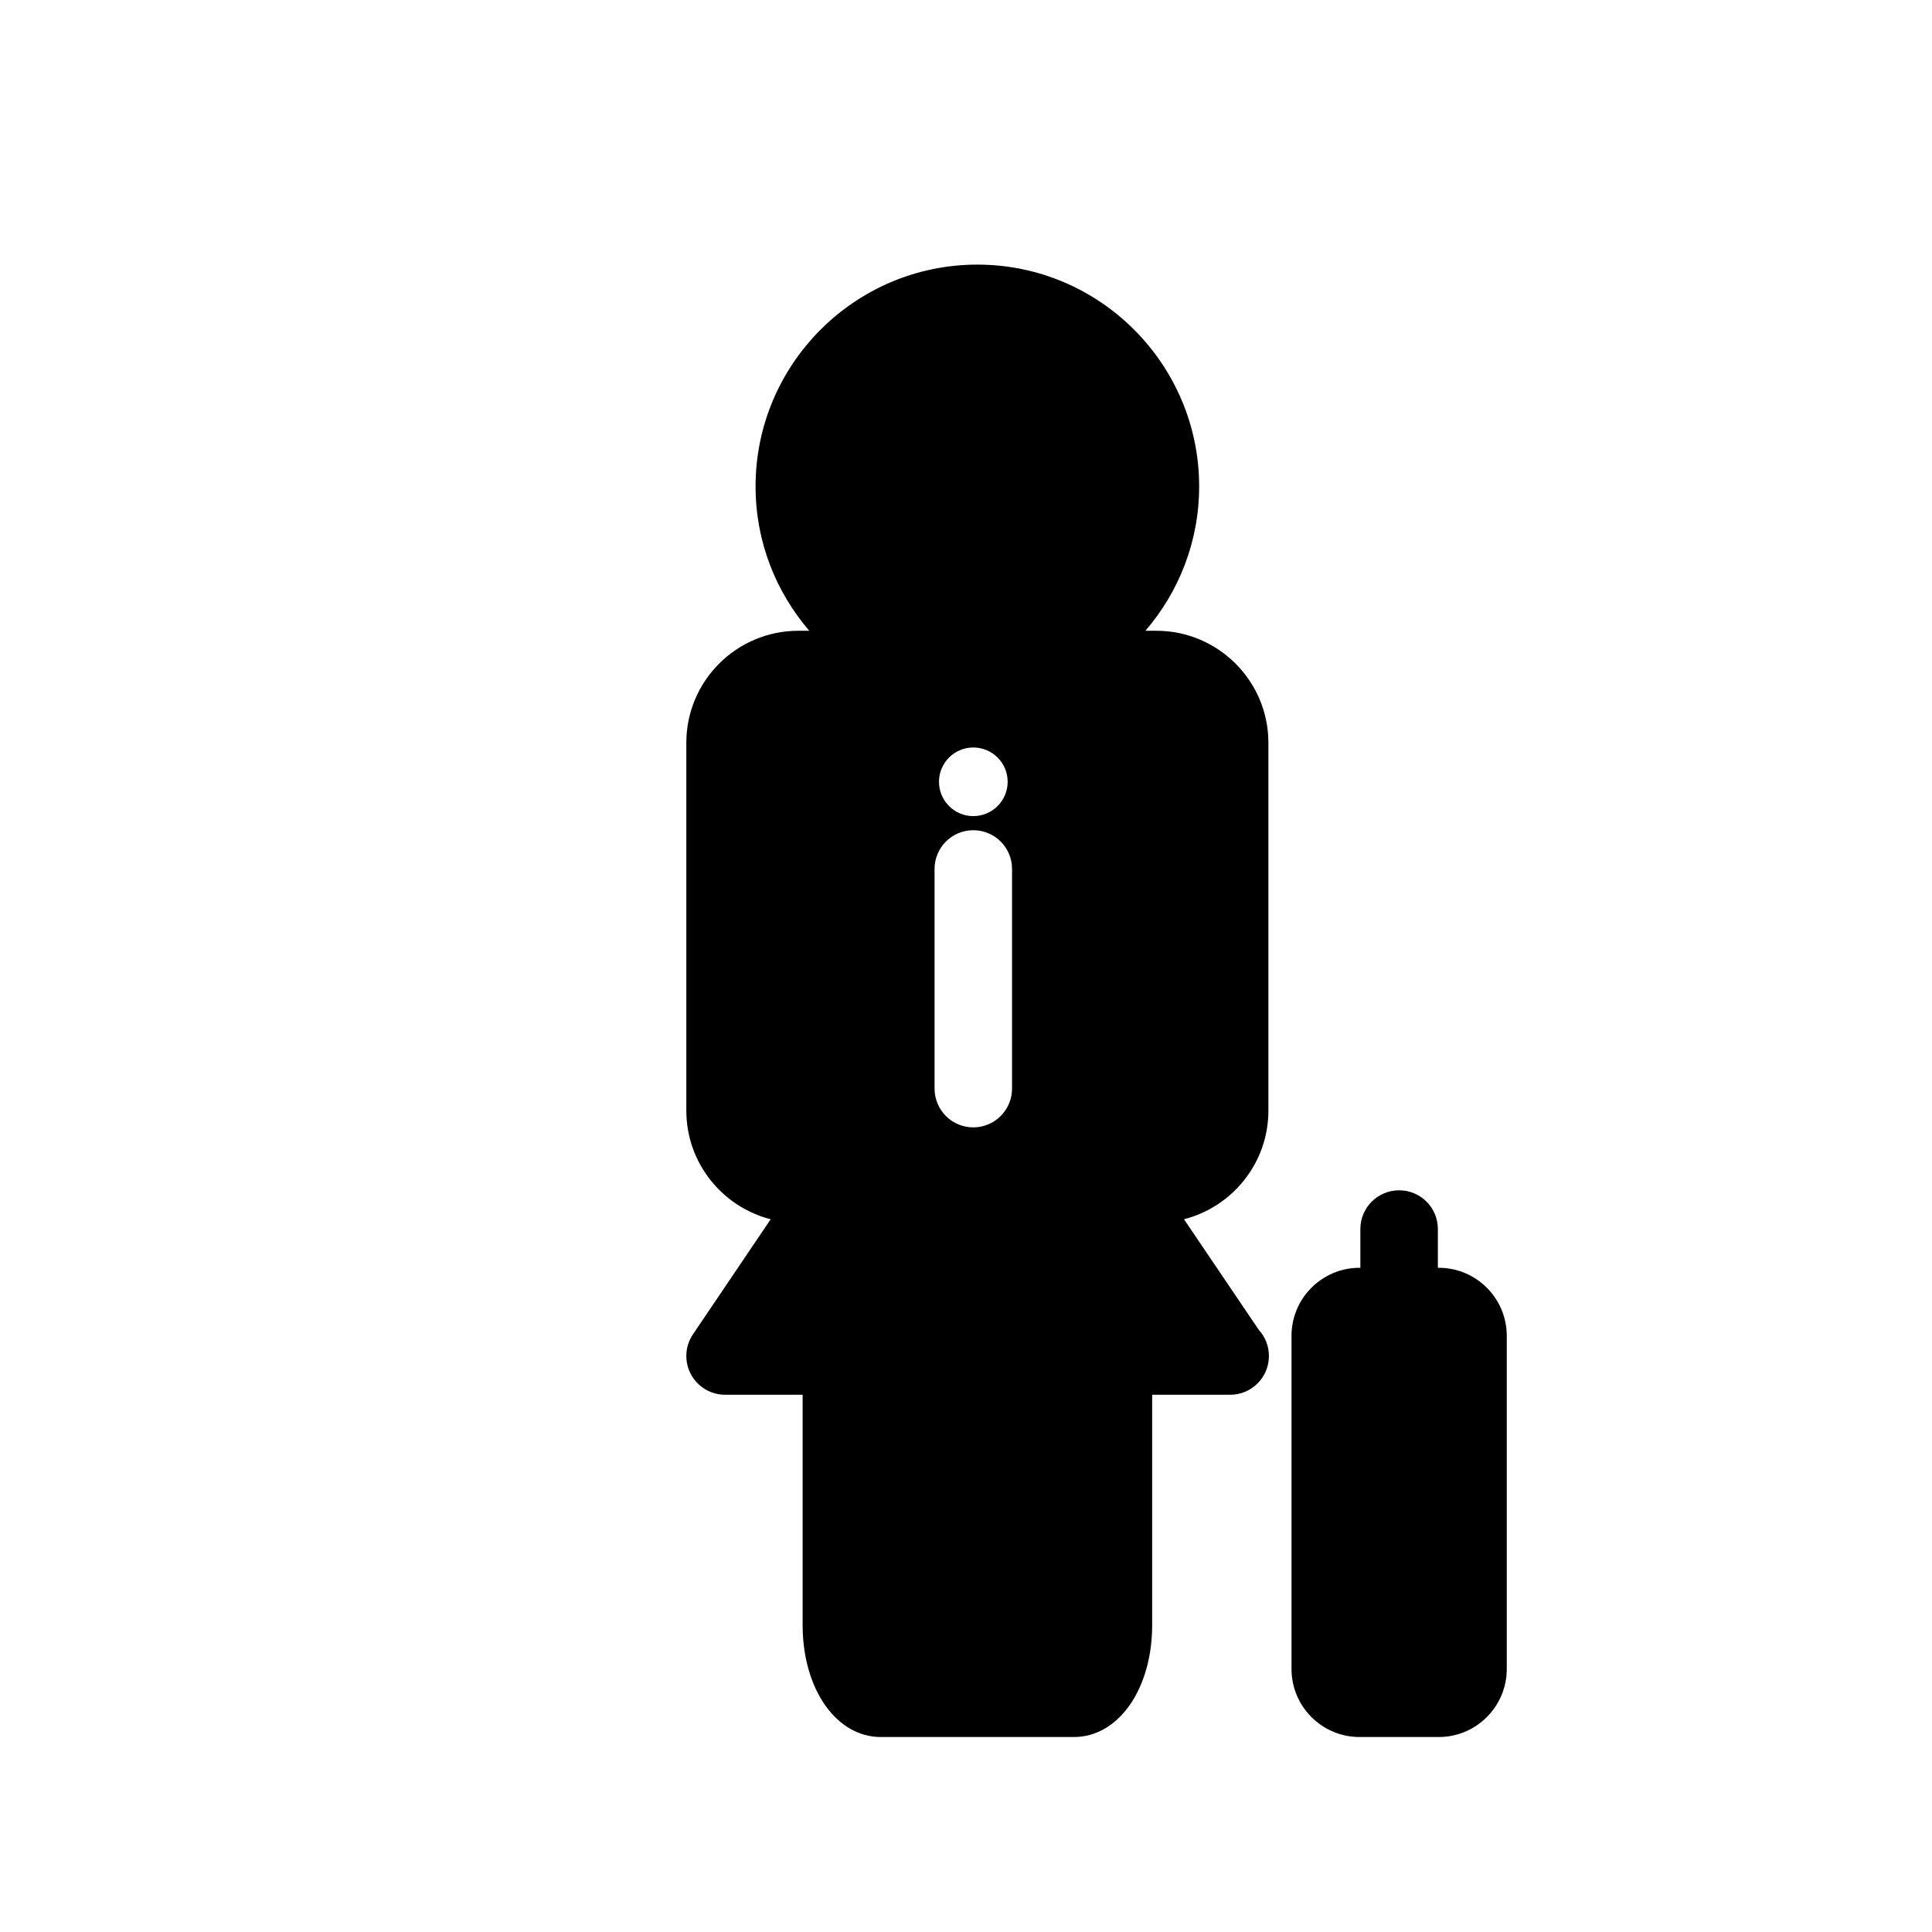
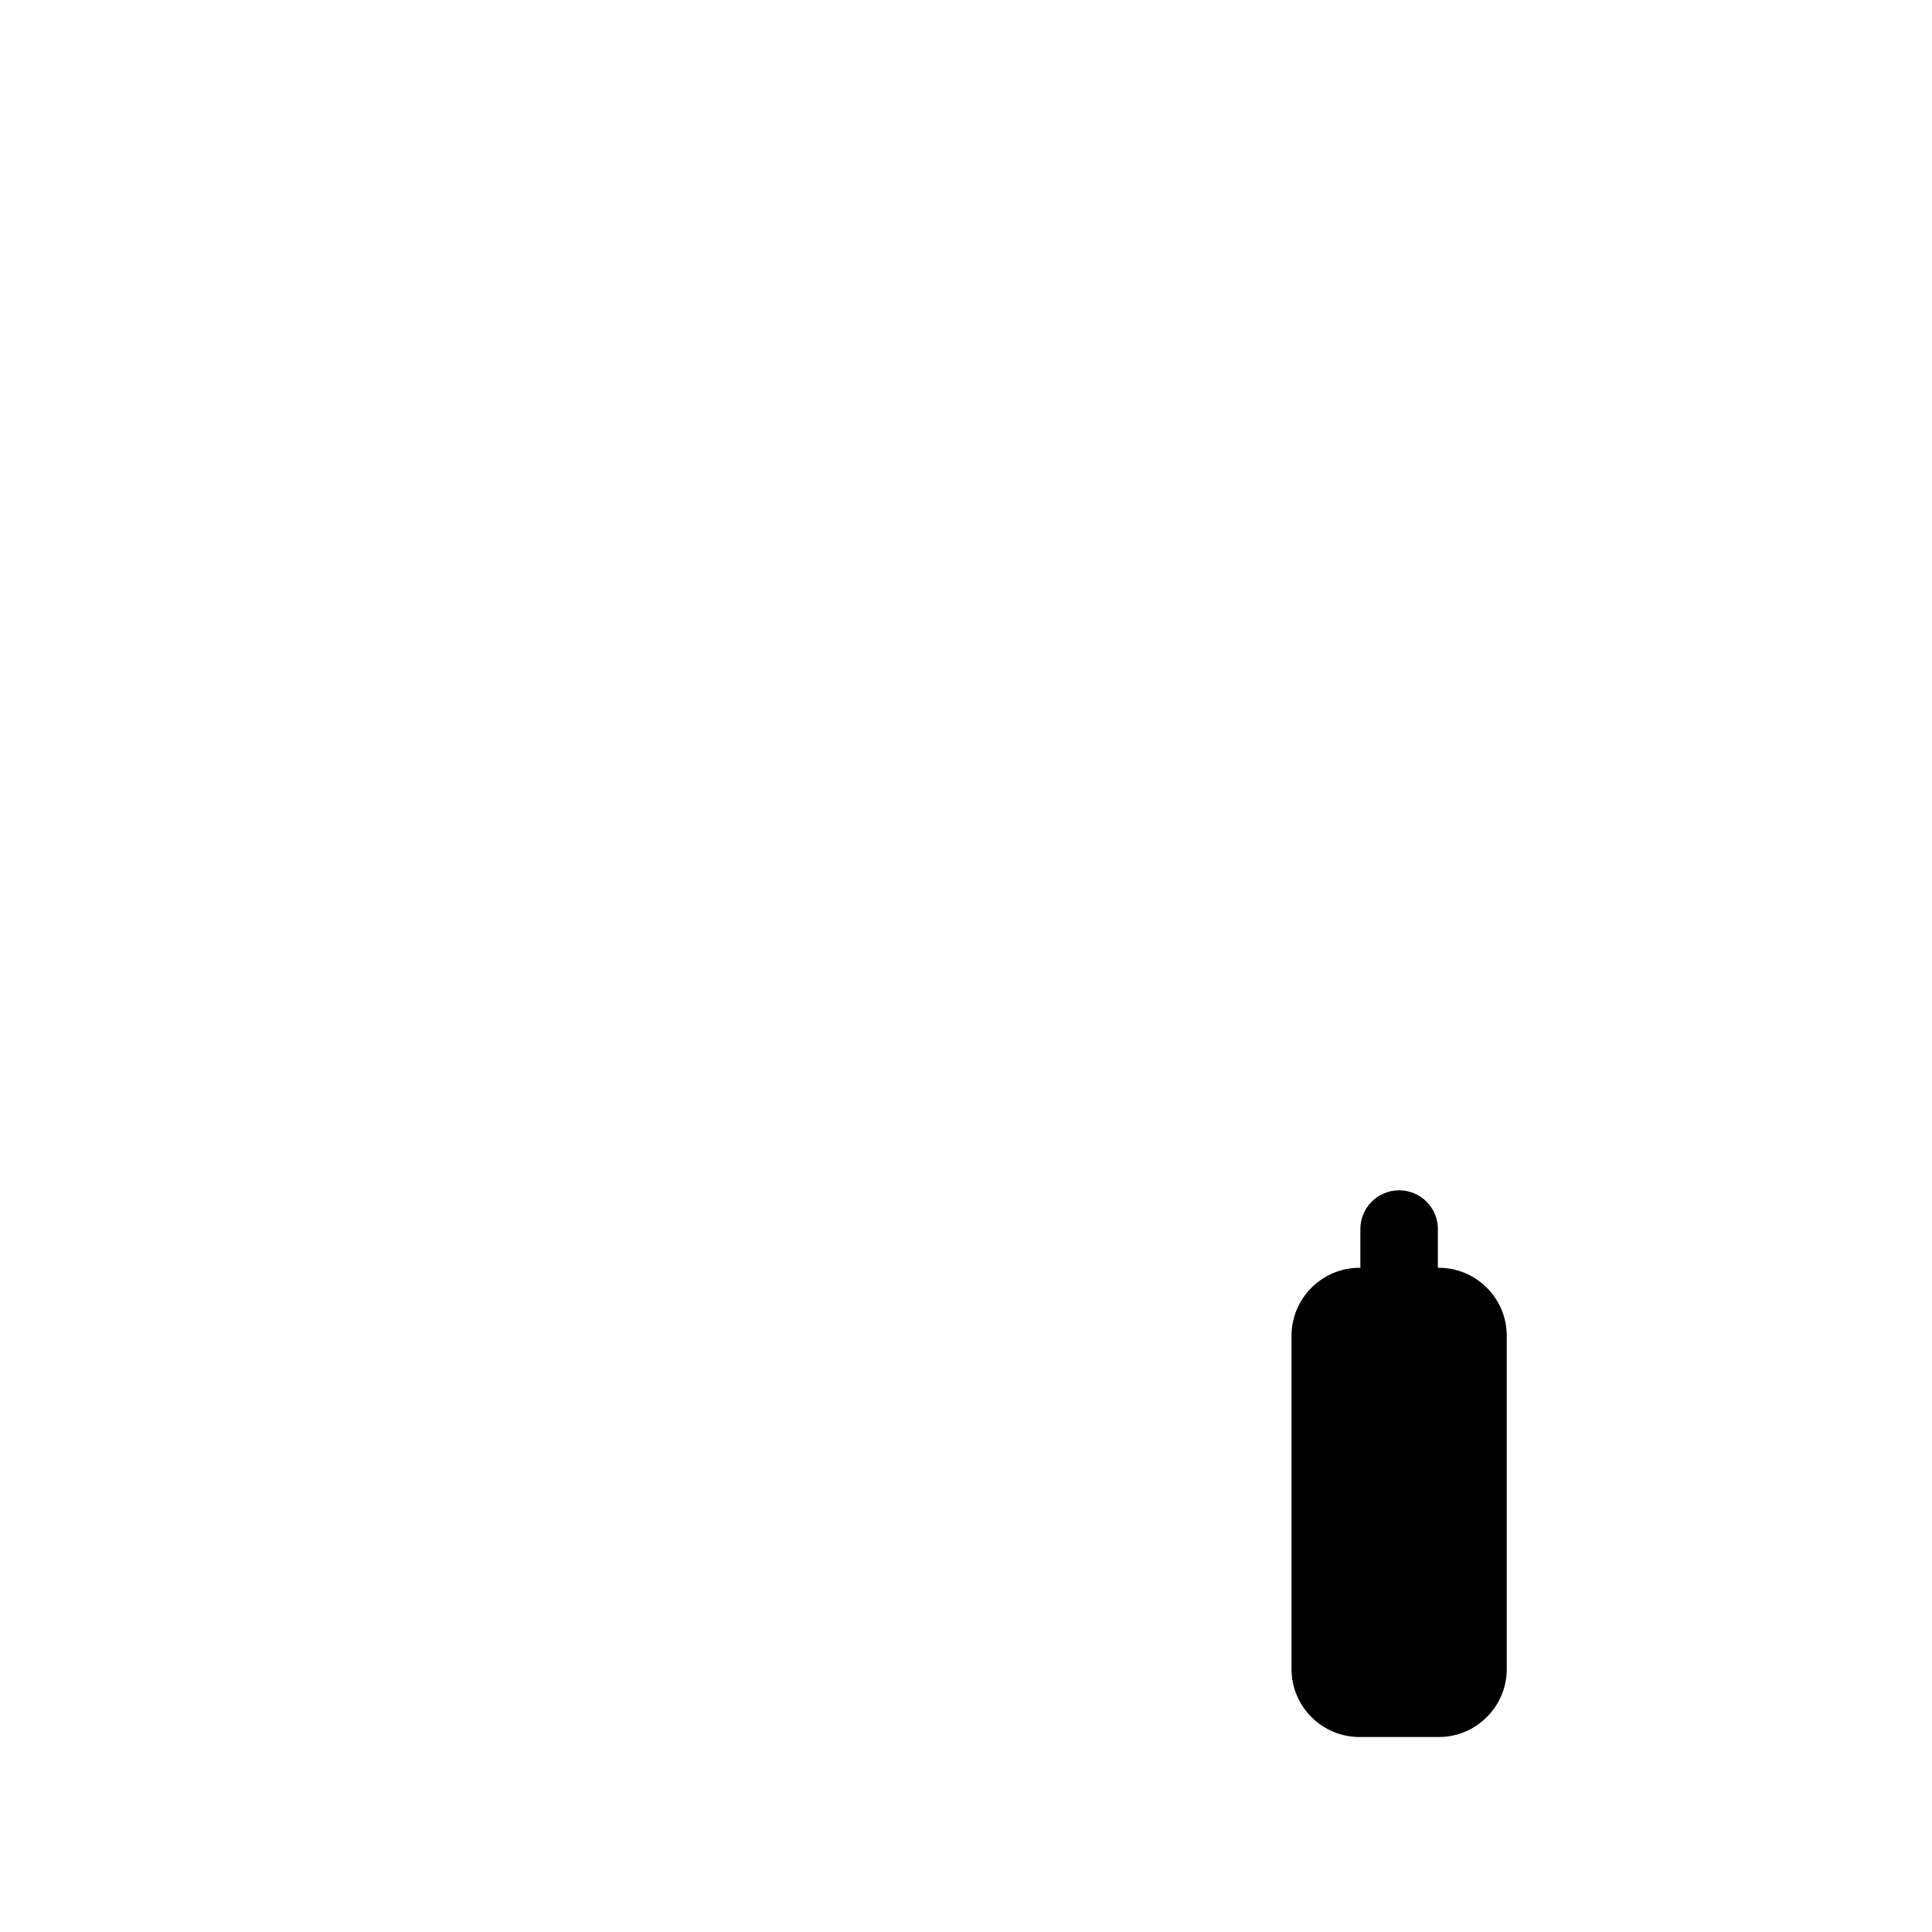
<svg xmlns="http://www.w3.org/2000/svg" version="1.1" id="Layer_1" x="0px" y="0px" width="100px" height="100px" viewBox="0 0 100 100" enable-background="new 0 0 100 100" xml:space="preserve">
  <g>
-     <path d="M61.283,63.108c2.506-0.639,4.369-2.918,4.369-5.619V38.446c0-3.197-2.602-5.797-5.795-5.797h-0.57   c1.729-2.012,2.781-4.617,2.781-7.471c0-6.33-5.152-11.482-11.48-11.482c-6.332,0-11.48,5.152-11.48,11.482   c0,2.854,1.051,5.459,2.781,7.471h-0.57c-3.195,0-5.795,2.6-5.795,5.797v19.043c0,2.701,1.861,4.98,4.367,5.619l-4.023,5.955   c-0.416,0.615-0.457,1.41-0.109,2.066c0.35,0.652,1.031,1.064,1.773,1.064h4.012v11.92c0,3.305,1.736,5.795,4.045,5.795h9.998   c2.307,0,4.049-2.49,4.049-5.795v-11.92h4.01c0.012-0.002,0.02-0.002,0.027,0c1.107,0,2.006-0.898,2.006-2.006   c0-0.523-0.199-0.998-0.527-1.357L61.283,63.108z M50.377,38.69c0.984,0,1.779,0.795,1.779,1.775c0,0.982-0.795,1.777-1.779,1.777   c-0.98,0-1.775-0.795-1.775-1.777C48.602,39.485,49.396,38.69,50.377,38.69z M52.383,56.345c0,1.109-0.898,2.008-2.006,2.008   c-1.105,0-2.004-0.898-2.004-2.008V44.976c0-1.107,0.898-2.004,2.004-2.004c1.107,0,2.006,0.896,2.006,2.004V56.345z" />
    <path d="M74.469,65.62h-0.045v-2.006c0-1.105-0.896-2.004-2.006-2.004c-1.107,0-2.006,0.898-2.006,2.004v2.006h-0.043   c-1.941,0-3.521,1.58-3.521,3.521v17.246c0,1.943,1.58,3.521,3.521,3.521h4.1c1.941,0,3.521-1.578,3.521-3.521V69.142   C77.99,67.2,76.41,65.62,74.469,65.62z" />
  </g>
</svg>